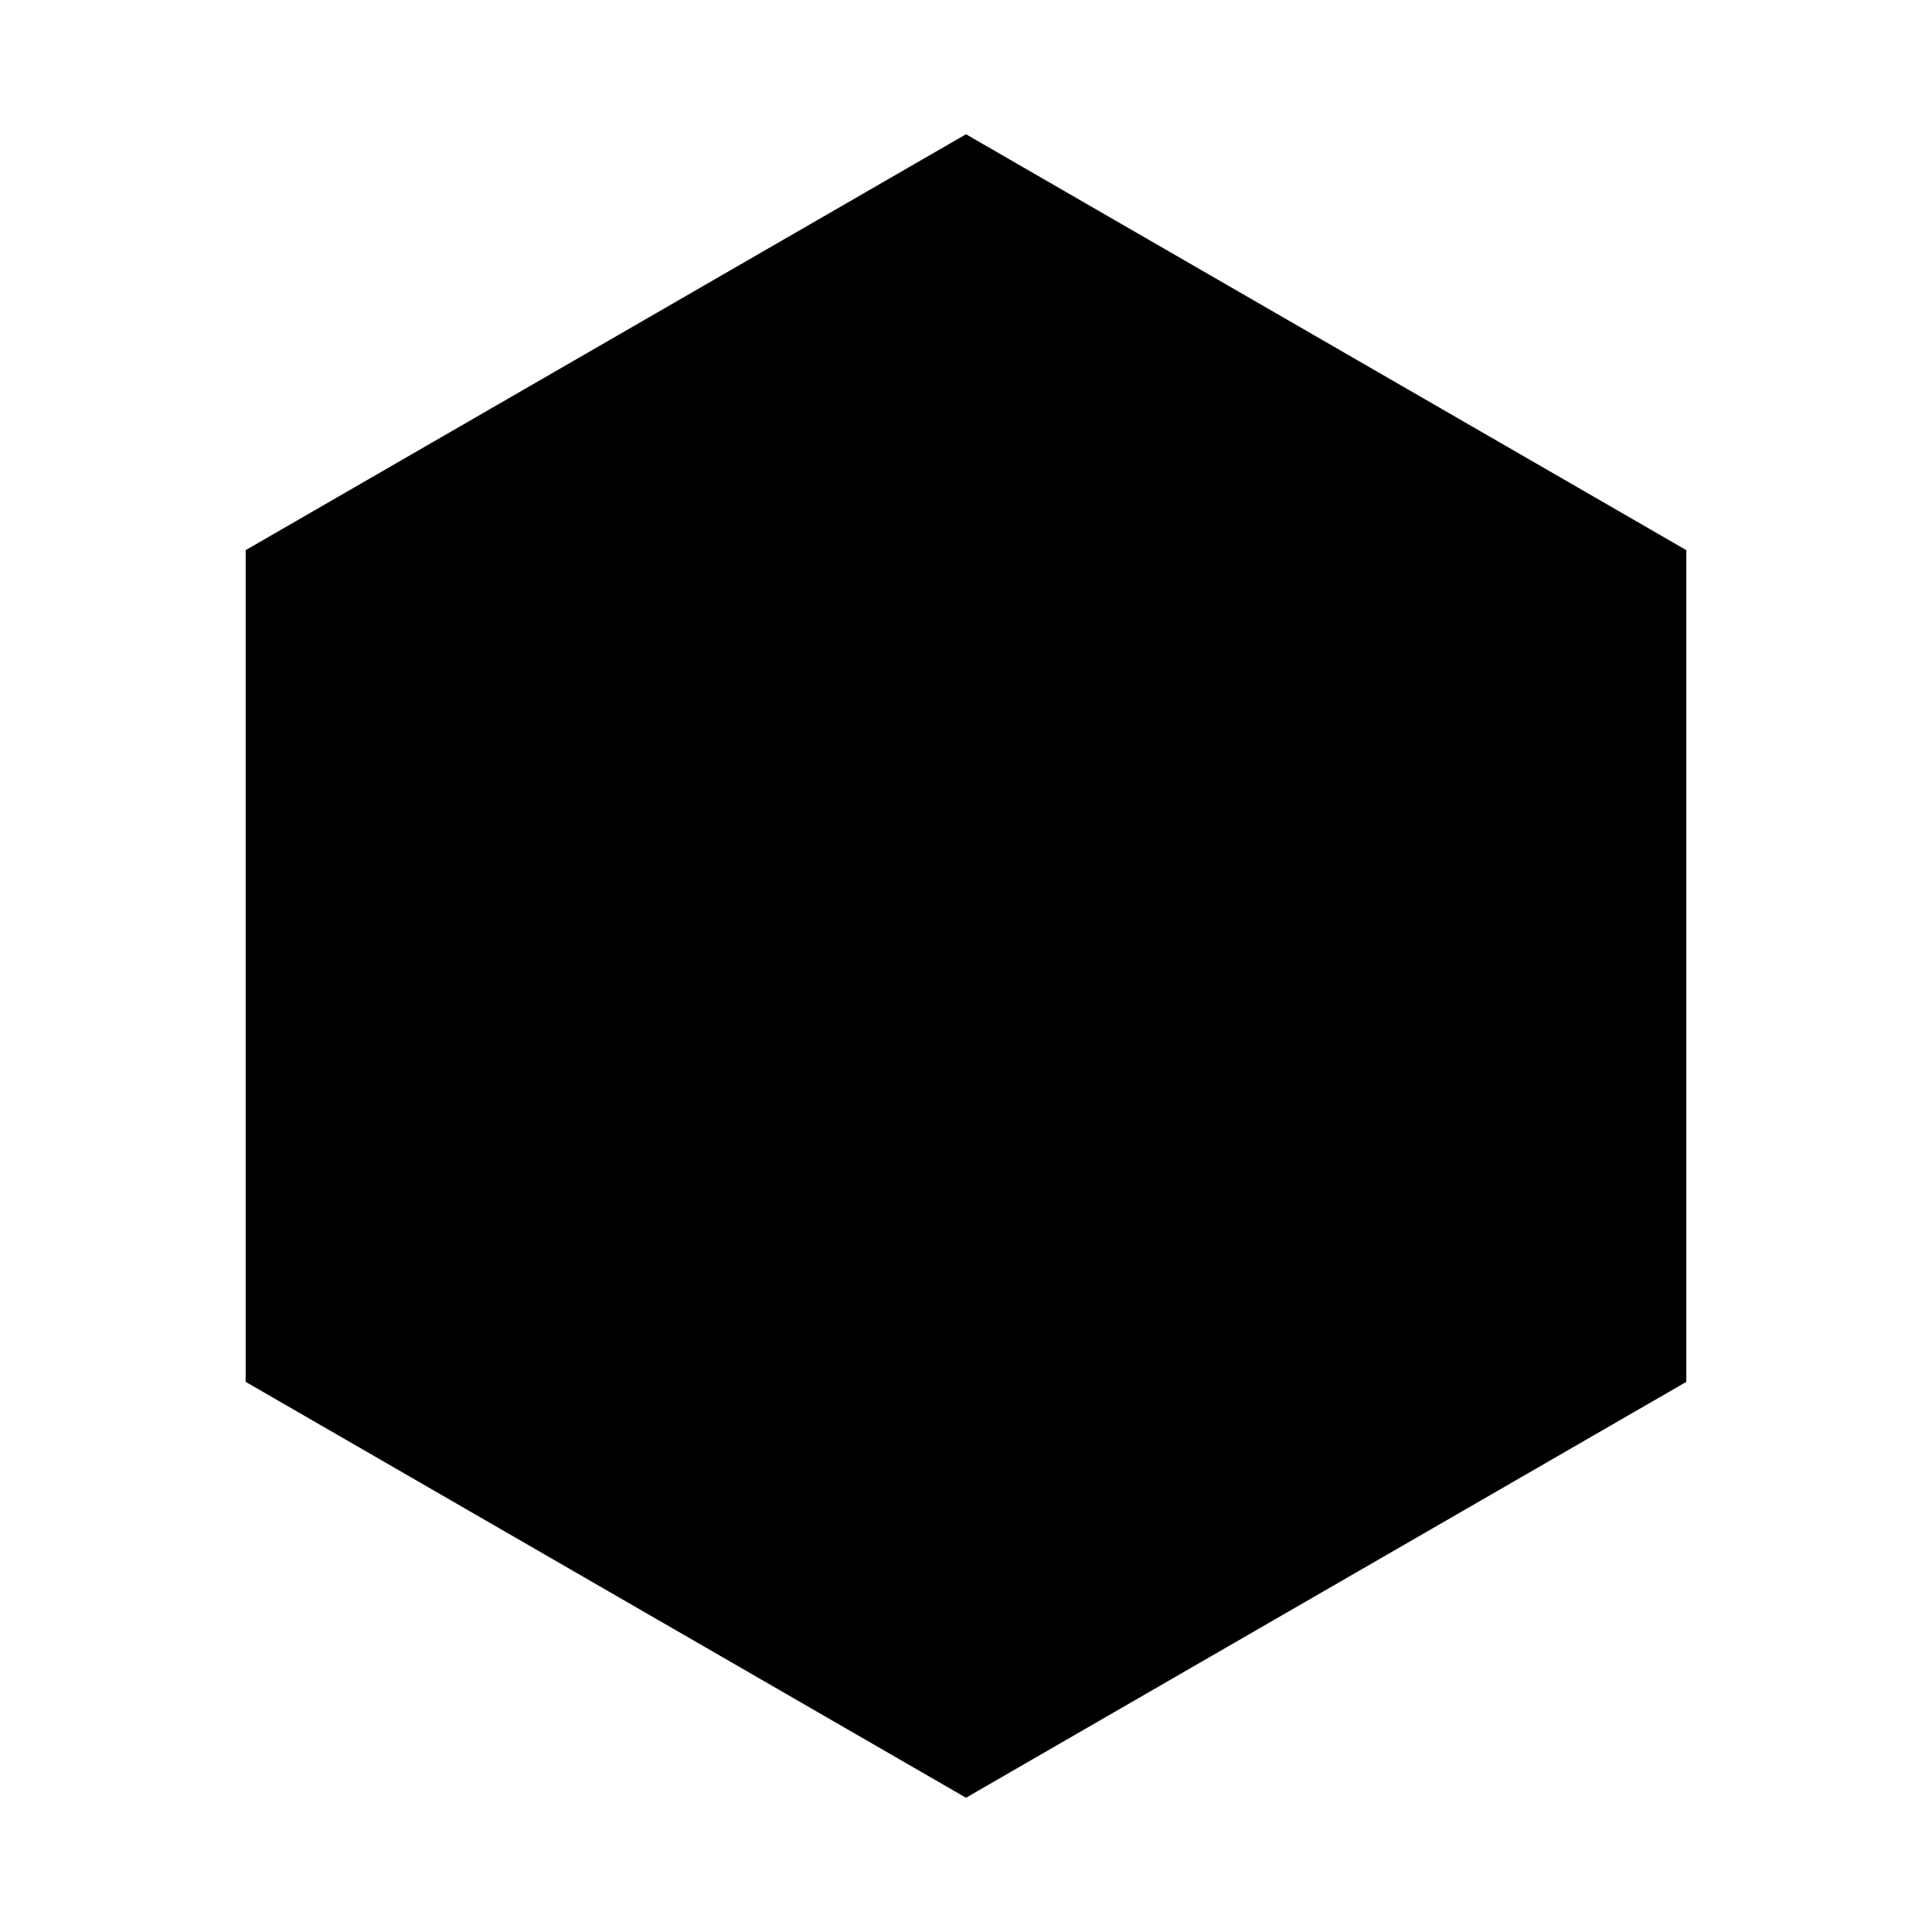
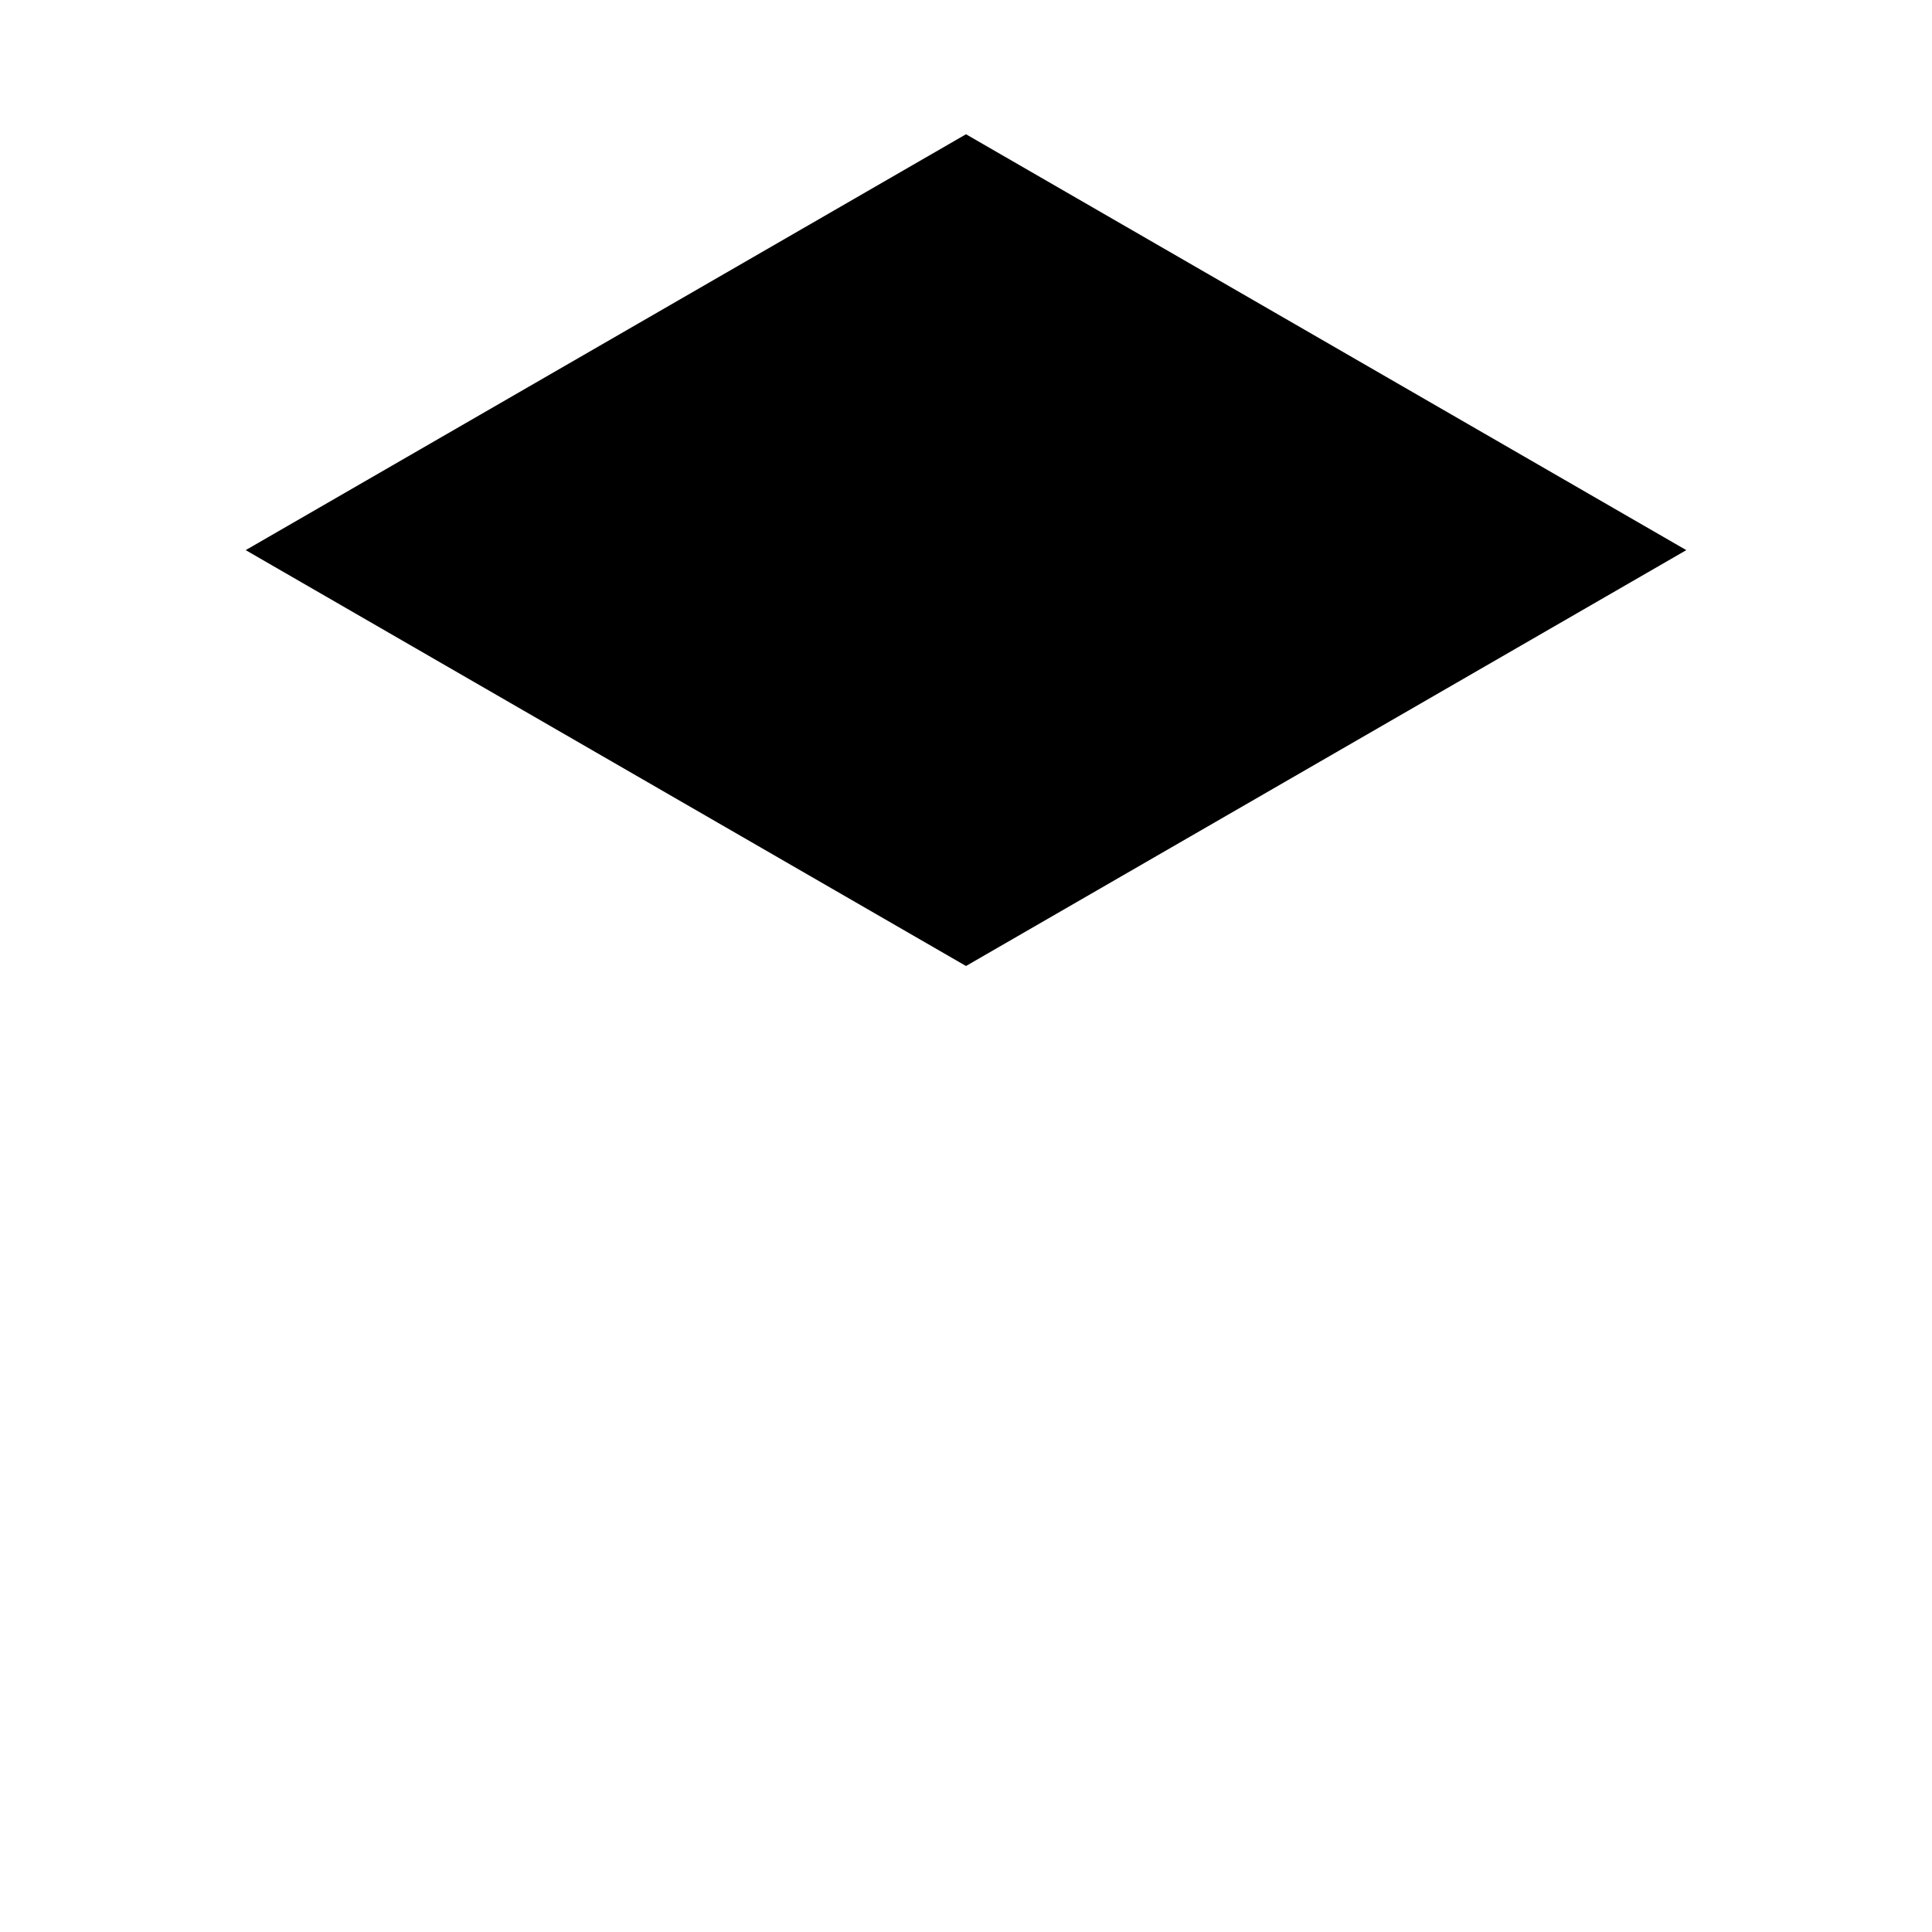
<svg xmlns="http://www.w3.org/2000/svg" fill="#000000" width="800px" height="800px" version="1.1" viewBox="144 144 512 512">
-   <path d="m209.11 289.79 190.89-110.21 190.89 110.21v220.42l-190.89 110.21-190.89-110.21z" />
+   <path d="m209.11 289.79 190.89-110.21 190.89 110.21l-190.89 110.21-190.89-110.21z" />
</svg>